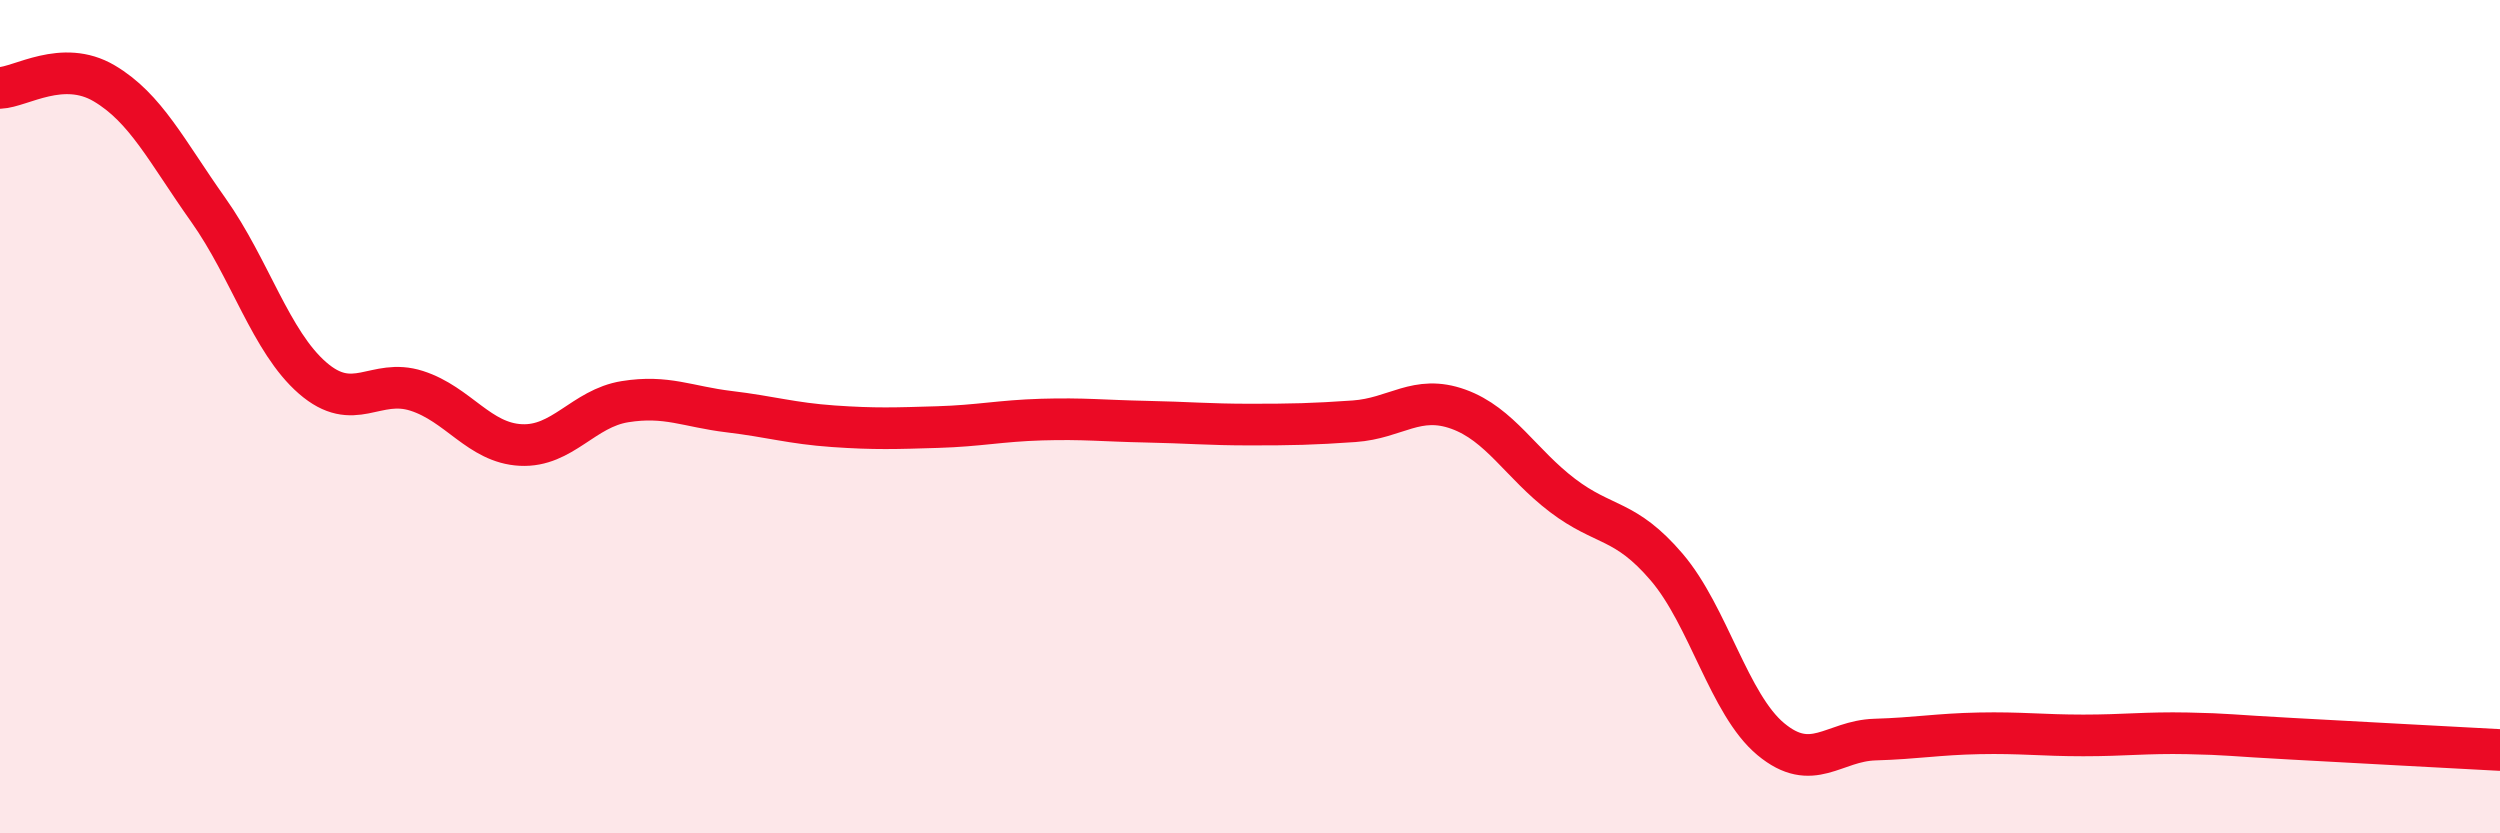
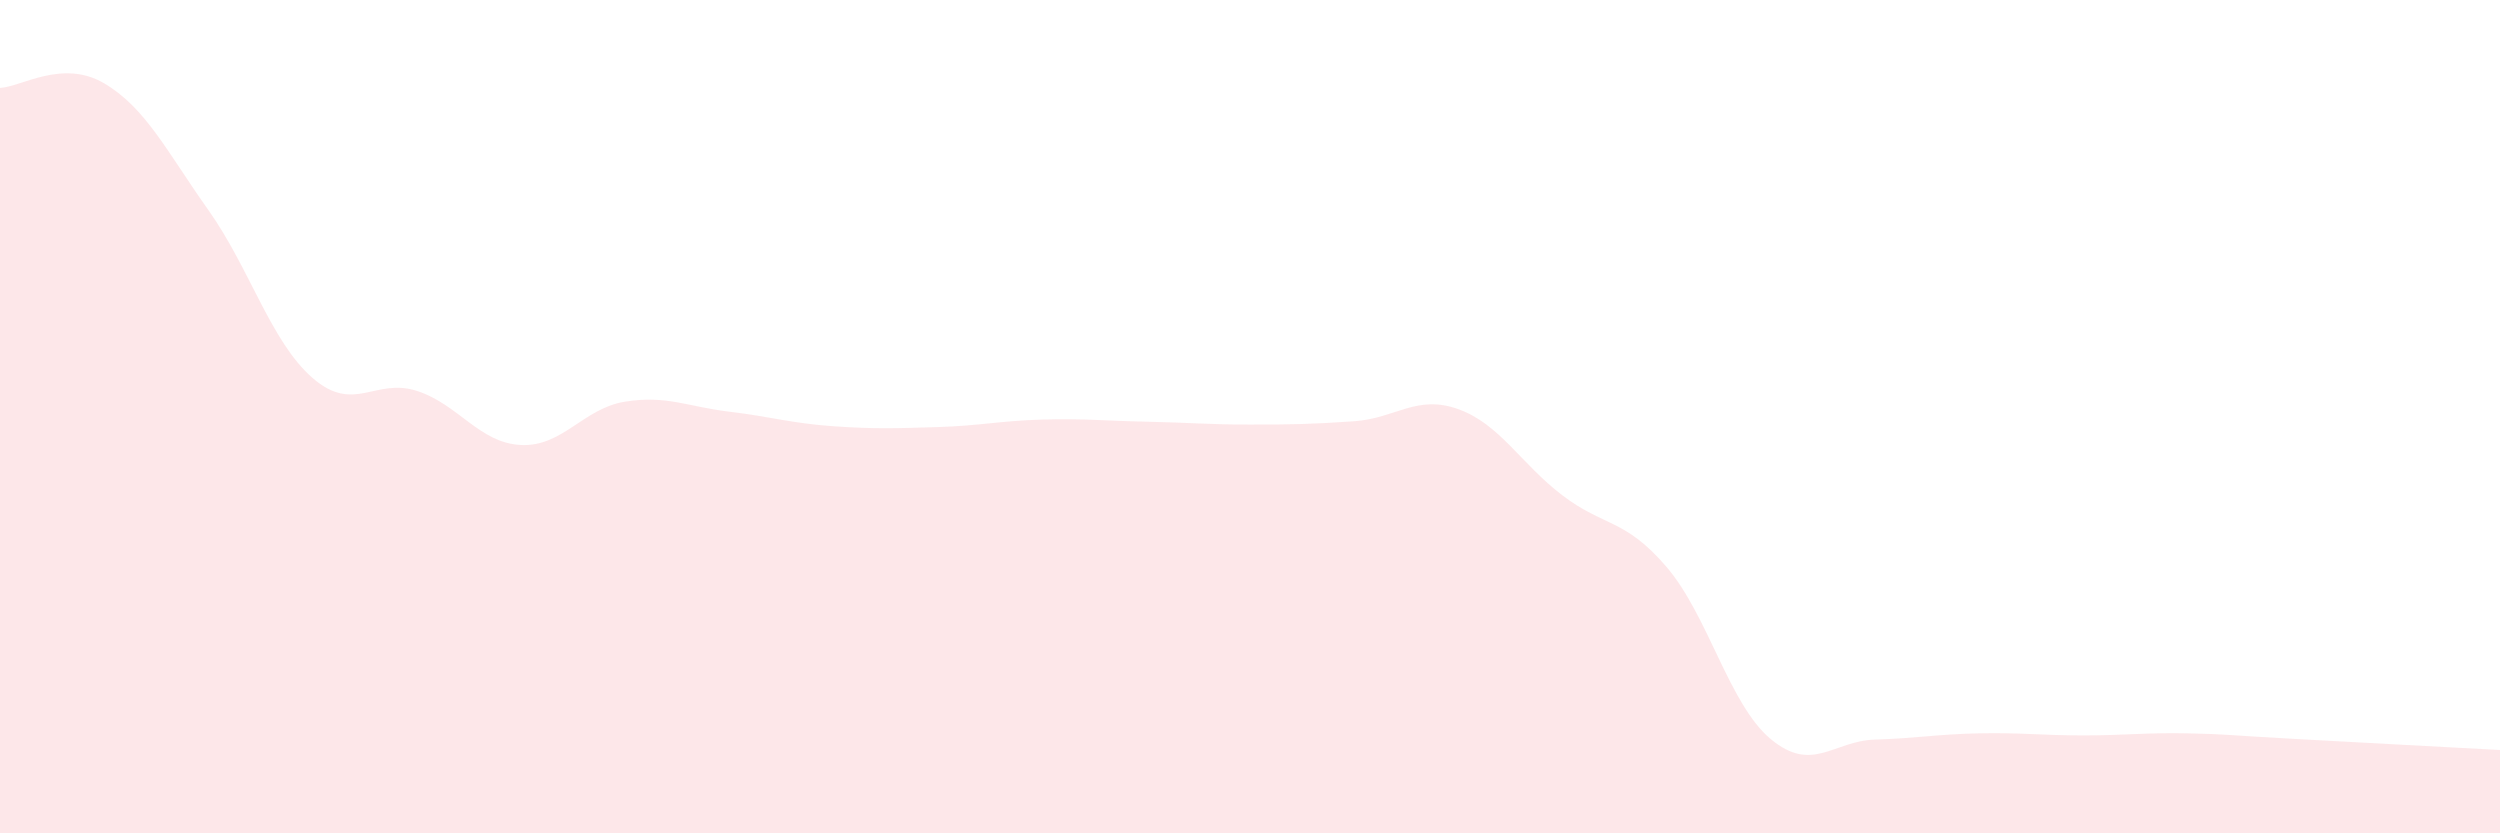
<svg xmlns="http://www.w3.org/2000/svg" width="60" height="20" viewBox="0 0 60 20">
  <path d="M 0,2.11 C 0.5,2.09 1.5,1.41 2.5,2 C 3.5,2.59 4,3.63 5,5.04 C 6,6.45 6.5,8.2 7.5,9.07 C 8.5,9.94 9,9.06 10,9.38 C 11,9.7 11.5,10.63 12.5,10.68 C 13.5,10.73 14,9.8 15,9.64 C 16,9.48 16.5,9.76 17.5,9.88 C 18.5,10 19,10.16 20,10.23 C 21,10.3 21.5,10.28 22.5,10.25 C 23.5,10.22 24,10.1 25,10.07 C 26,10.04 26.5,10.1 27.5,10.12 C 28.5,10.14 29,10.19 30,10.19 C 31,10.19 31.5,10.18 32.5,10.11 C 33.5,10.04 34,9.46 35,9.82 C 36,10.18 36.5,11.13 37.5,11.89 C 38.5,12.65 39,12.44 40,13.61 C 41,14.78 41.5,16.91 42.5,17.74 C 43.5,18.57 44,17.78 45,17.75 C 46,17.72 46.5,17.62 47.5,17.6 C 48.5,17.58 49,17.65 50,17.65 C 51,17.65 51.5,17.58 52.5,17.6 C 53.5,17.62 53.5,17.65 55,17.73 C 56.5,17.81 59,17.95 60,18L60 20L0 20Z" fill="#EB0A25" opacity="0.1" stroke-linecap="round" stroke-linejoin="round" />
-   <path d="M 0,2.11 C 0.5,2.09 1.5,1.41 2.5,2 C 3.5,2.59 4,3.63 5,5.04 C 6,6.45 6.5,8.2 7.5,9.07 C 8.5,9.94 9,9.06 10,9.38 C 11,9.7 11.5,10.63 12.5,10.68 C 13.5,10.73 14,9.8 15,9.64 C 16,9.48 16.5,9.76 17.5,9.88 C 18.5,10 19,10.16 20,10.23 C 21,10.3 21.5,10.28 22.5,10.25 C 23.5,10.22 24,10.1 25,10.07 C 26,10.04 26.5,10.1 27.5,10.12 C 28.5,10.14 29,10.19 30,10.19 C 31,10.19 31.5,10.18 32.5,10.11 C 33.5,10.04 34,9.46 35,9.82 C 36,10.18 36.5,11.13 37.5,11.89 C 38.5,12.65 39,12.44 40,13.61 C 41,14.78 41.5,16.91 42.5,17.74 C 43.5,18.57 44,17.78 45,17.75 C 46,17.72 46.5,17.62 47.5,17.6 C 48.5,17.58 49,17.65 50,17.65 C 51,17.65 51.5,17.58 52.5,17.6 C 53.5,17.62 53.5,17.65 55,17.73 C 56.5,17.81 59,17.95 60,18" stroke="#EB0A25" stroke-width="1" fill="none" stroke-linecap="round" stroke-linejoin="round" />
</svg>